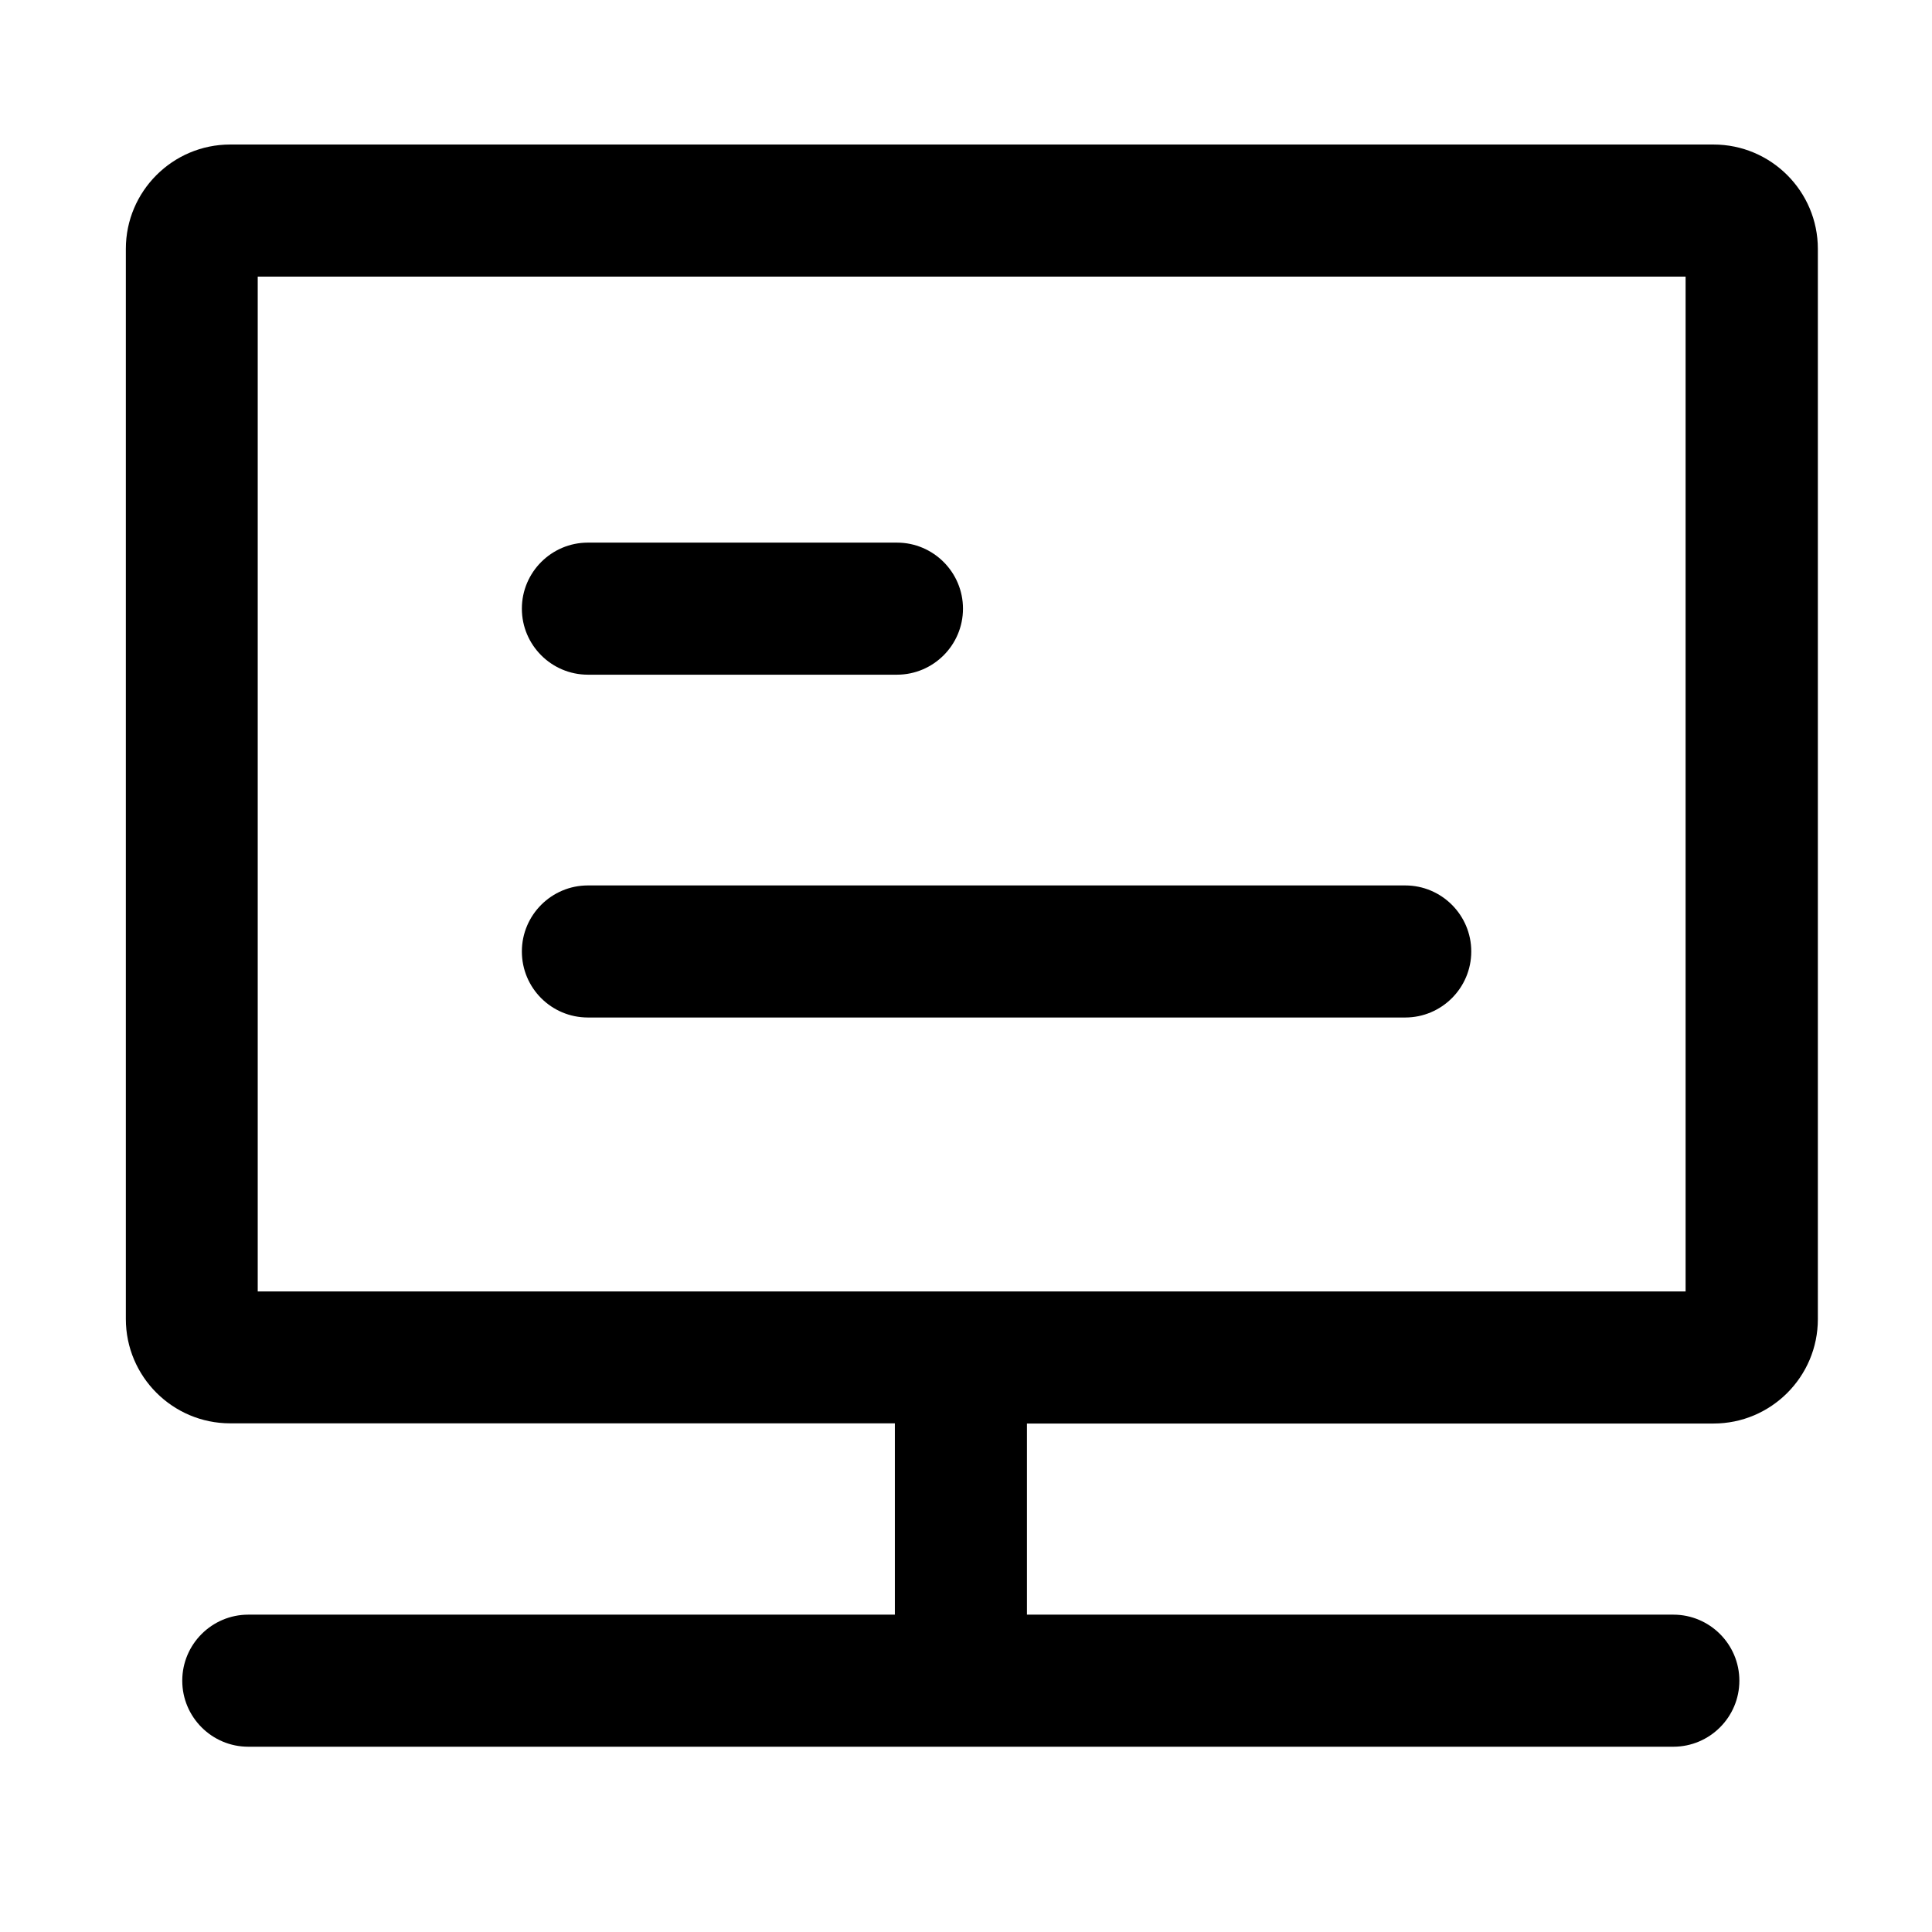
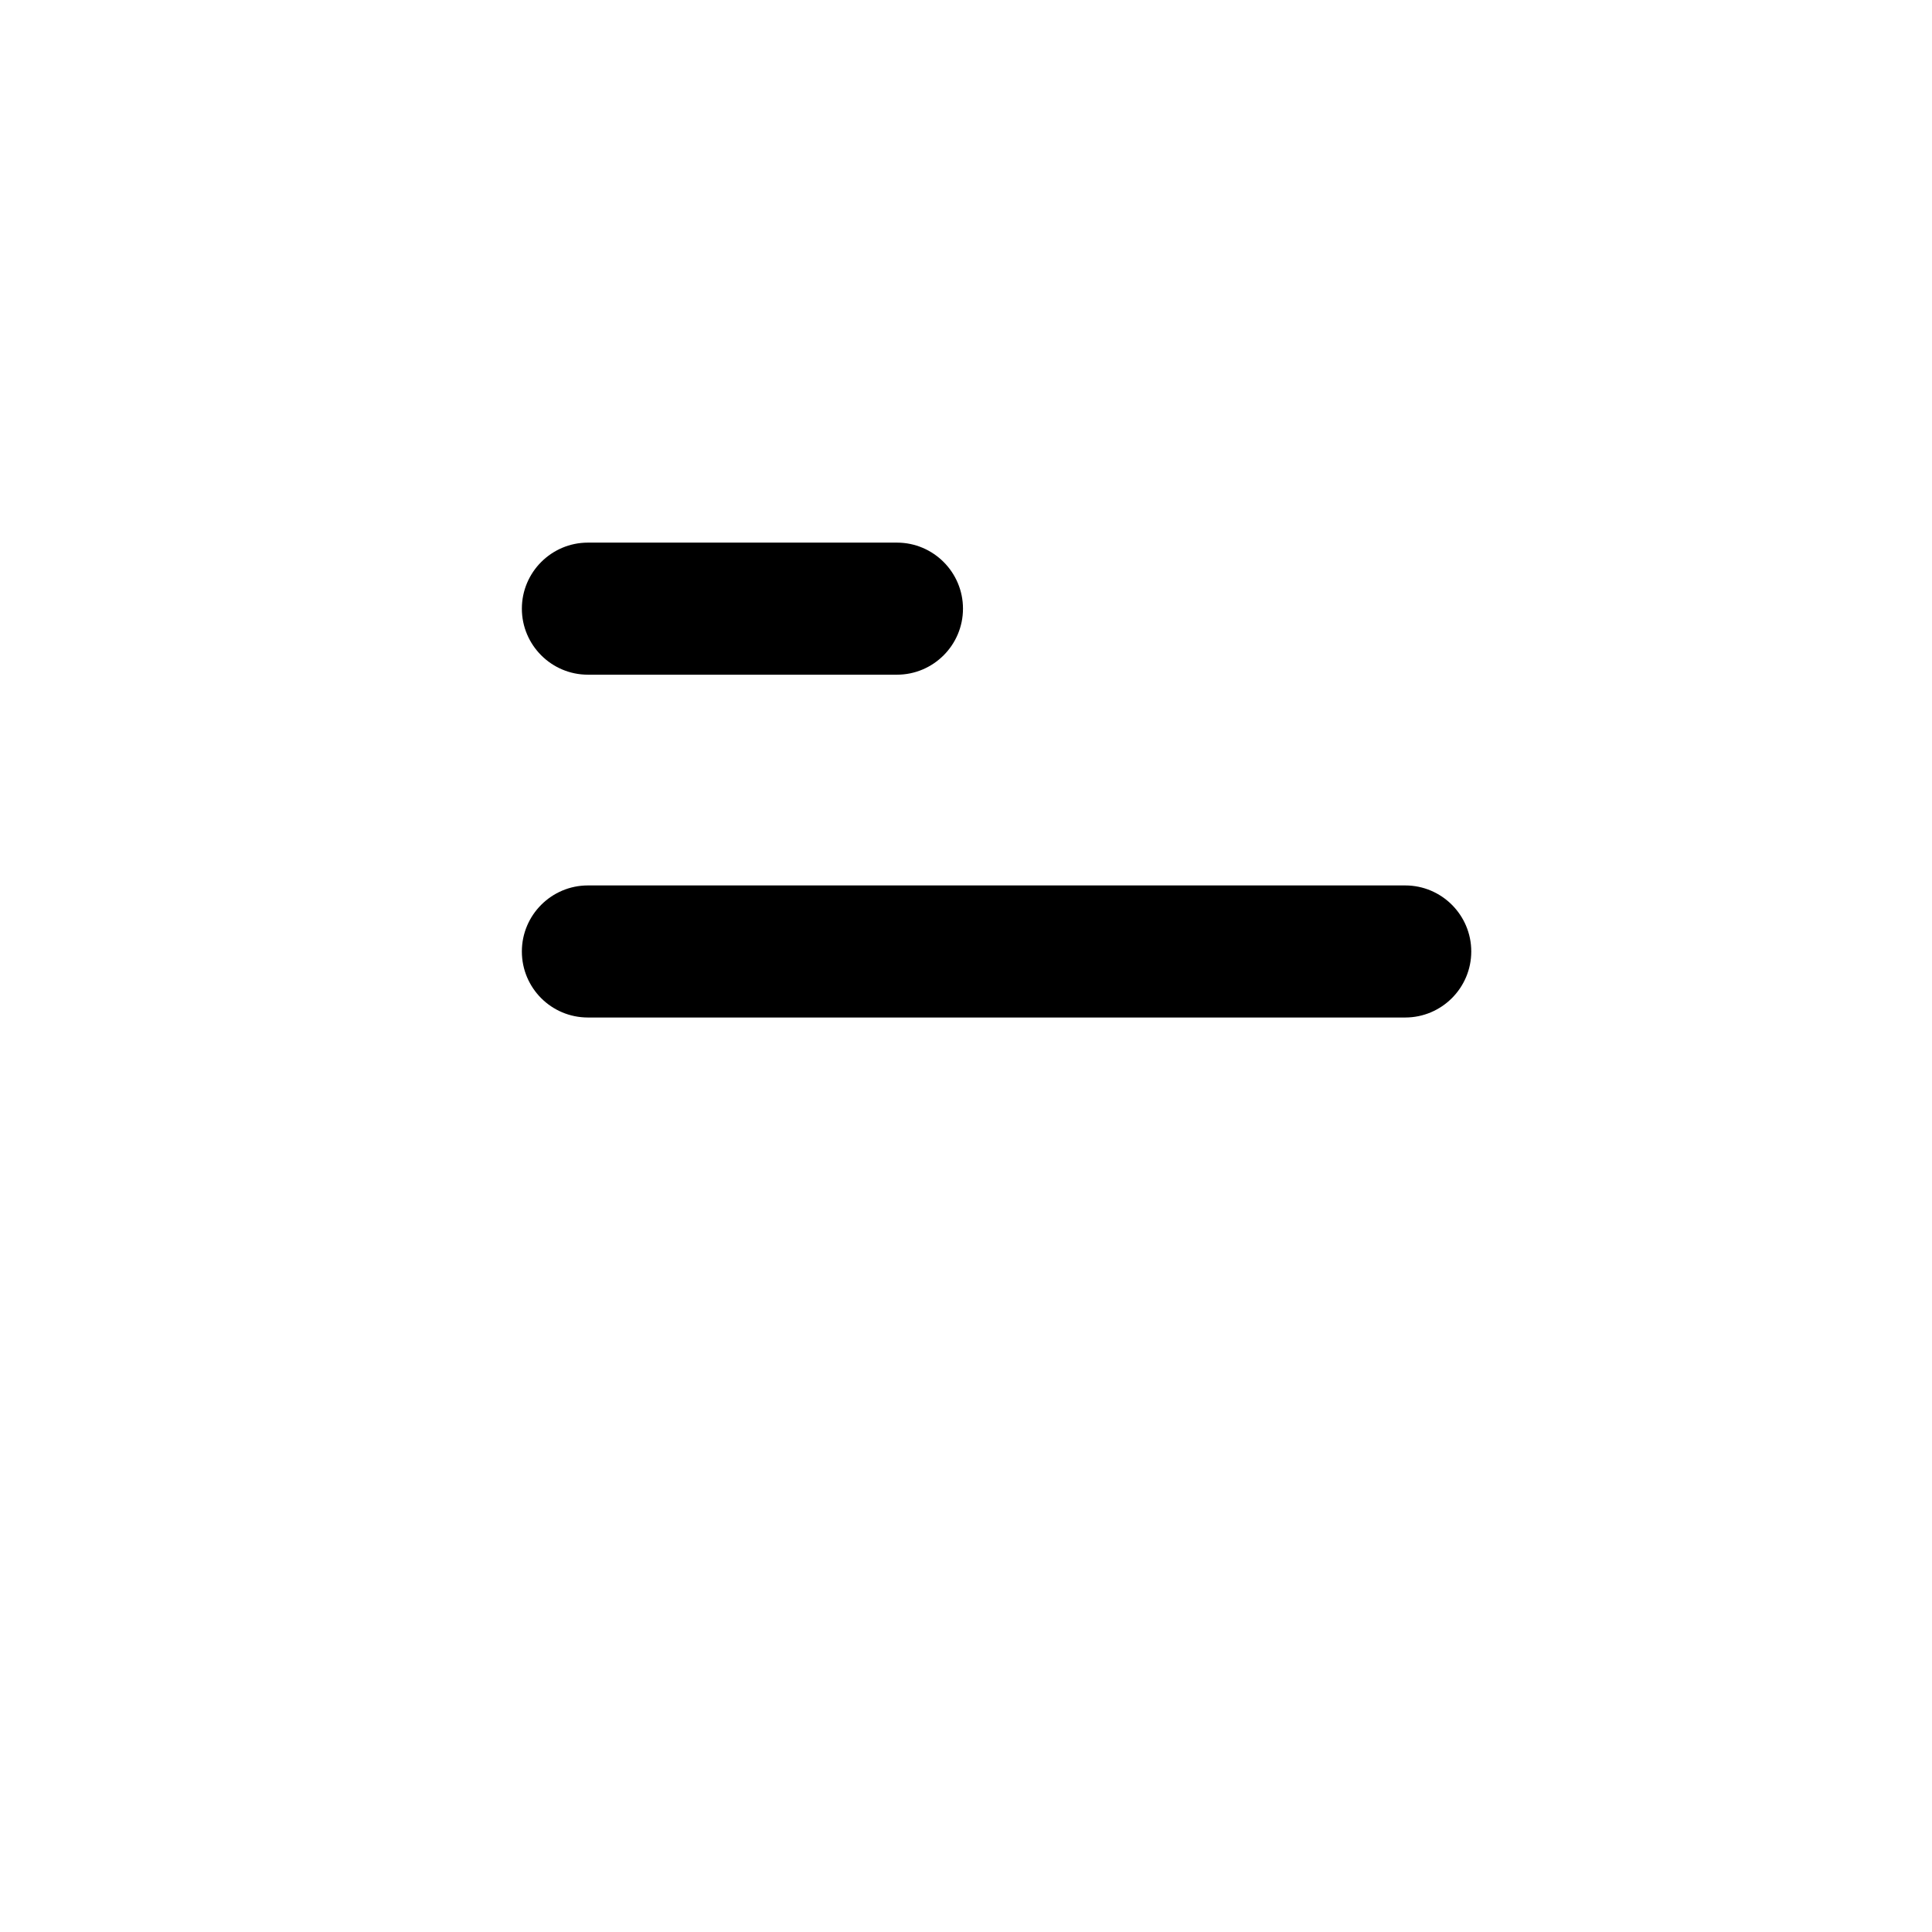
<svg xmlns="http://www.w3.org/2000/svg" t="1708239902724" class="icon" viewBox="0 0 1024 1024" version="1.1" p-id="17090" width="24" height="24">
-   <path d="M908.2 76.6H122c-30.5 0-55.3 24.8-55.3 55.3v567.2c0 30.5 24.8 55.3 55.3 55.3h352.3v101.4H131.6c-19.3 0-35 15.7-35 35s15.7 35 35 35h755.3c19.3 0 35-15.7 35-35s-15.7-35-35-35H544.3V754.5h363.9c30.5 0 55.3-24.8 55.3-55.3V131.9c0-30.5-24.8-55.3-55.3-55.3z m-14.7 607.9H136.6V146.6h756.8v537.9z" p-id="17091" />
  <path d="M311.6 357.6h163.8c19.3 0 35-15.7 35-35s-15.7-35-35-35H311.6c-19.3 0-35 15.7-35 35s15.7 35 35 35zM311.6 539.3h433.2c19.3 0 35-15.7 35-35s-15.7-35-35-35H311.6c-19.3 0-35 15.7-35 35 0 19.4 15.7 35 35 35z" p-id="17092" />
</svg>